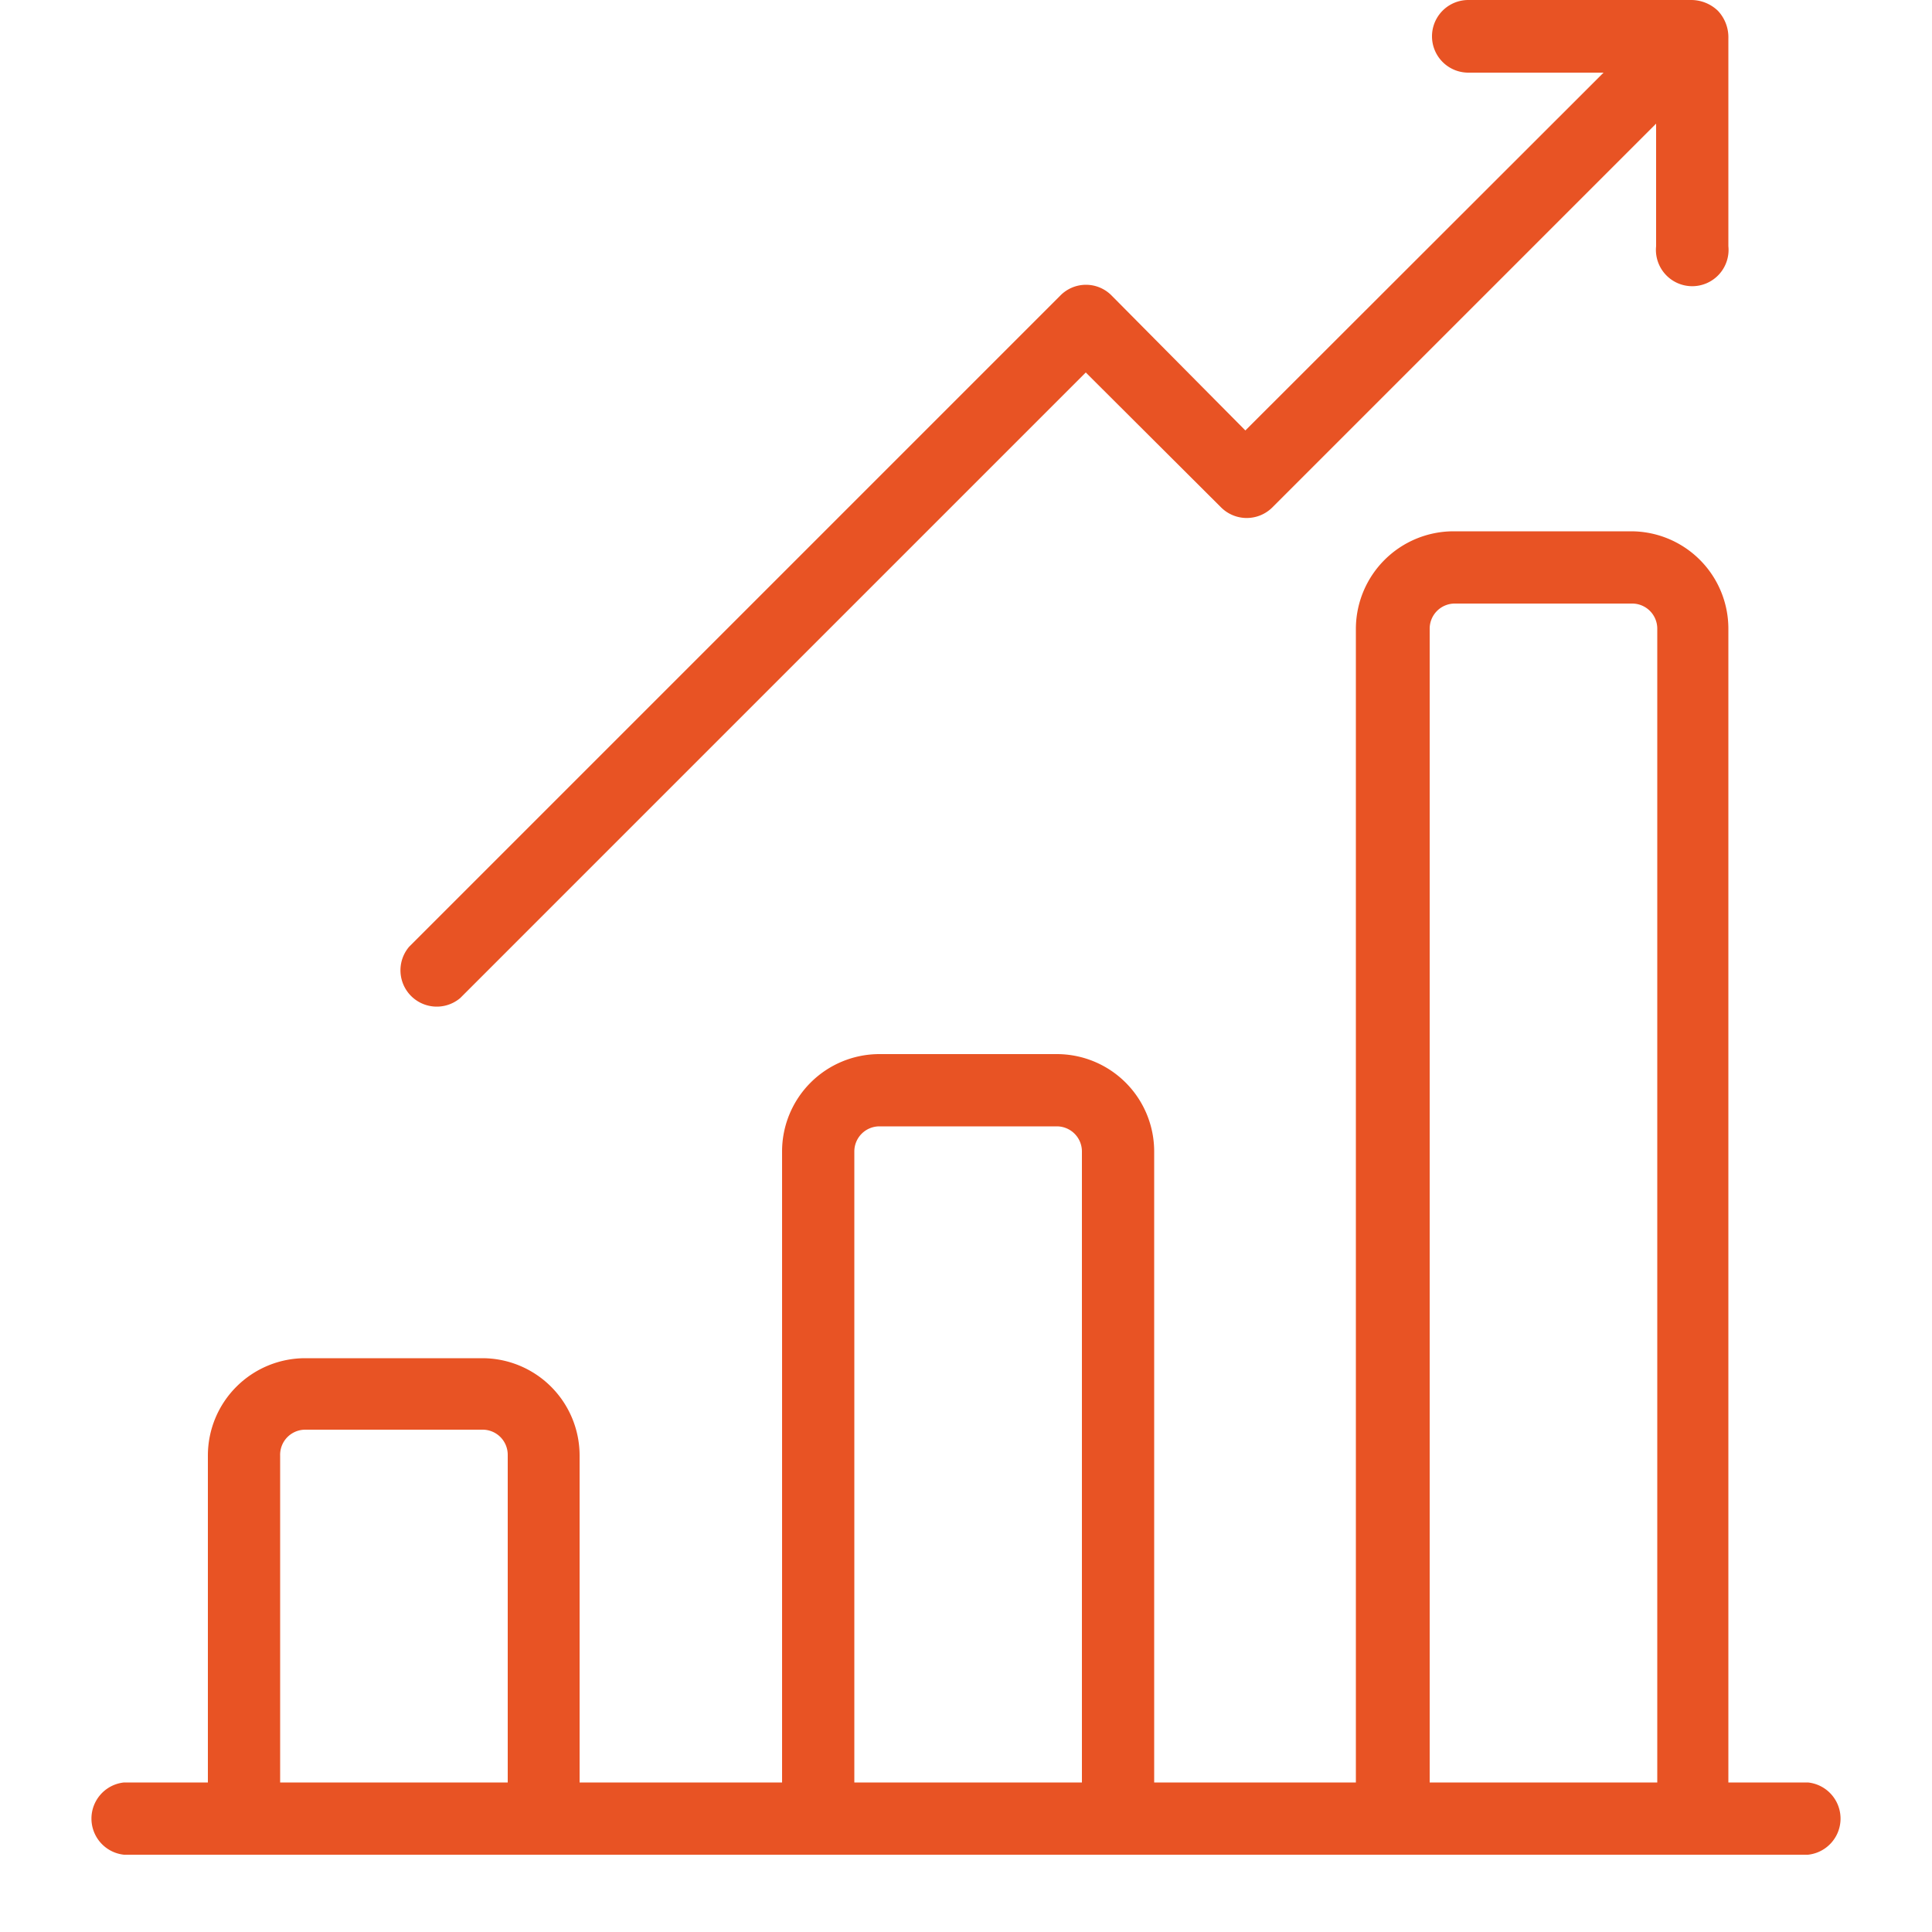
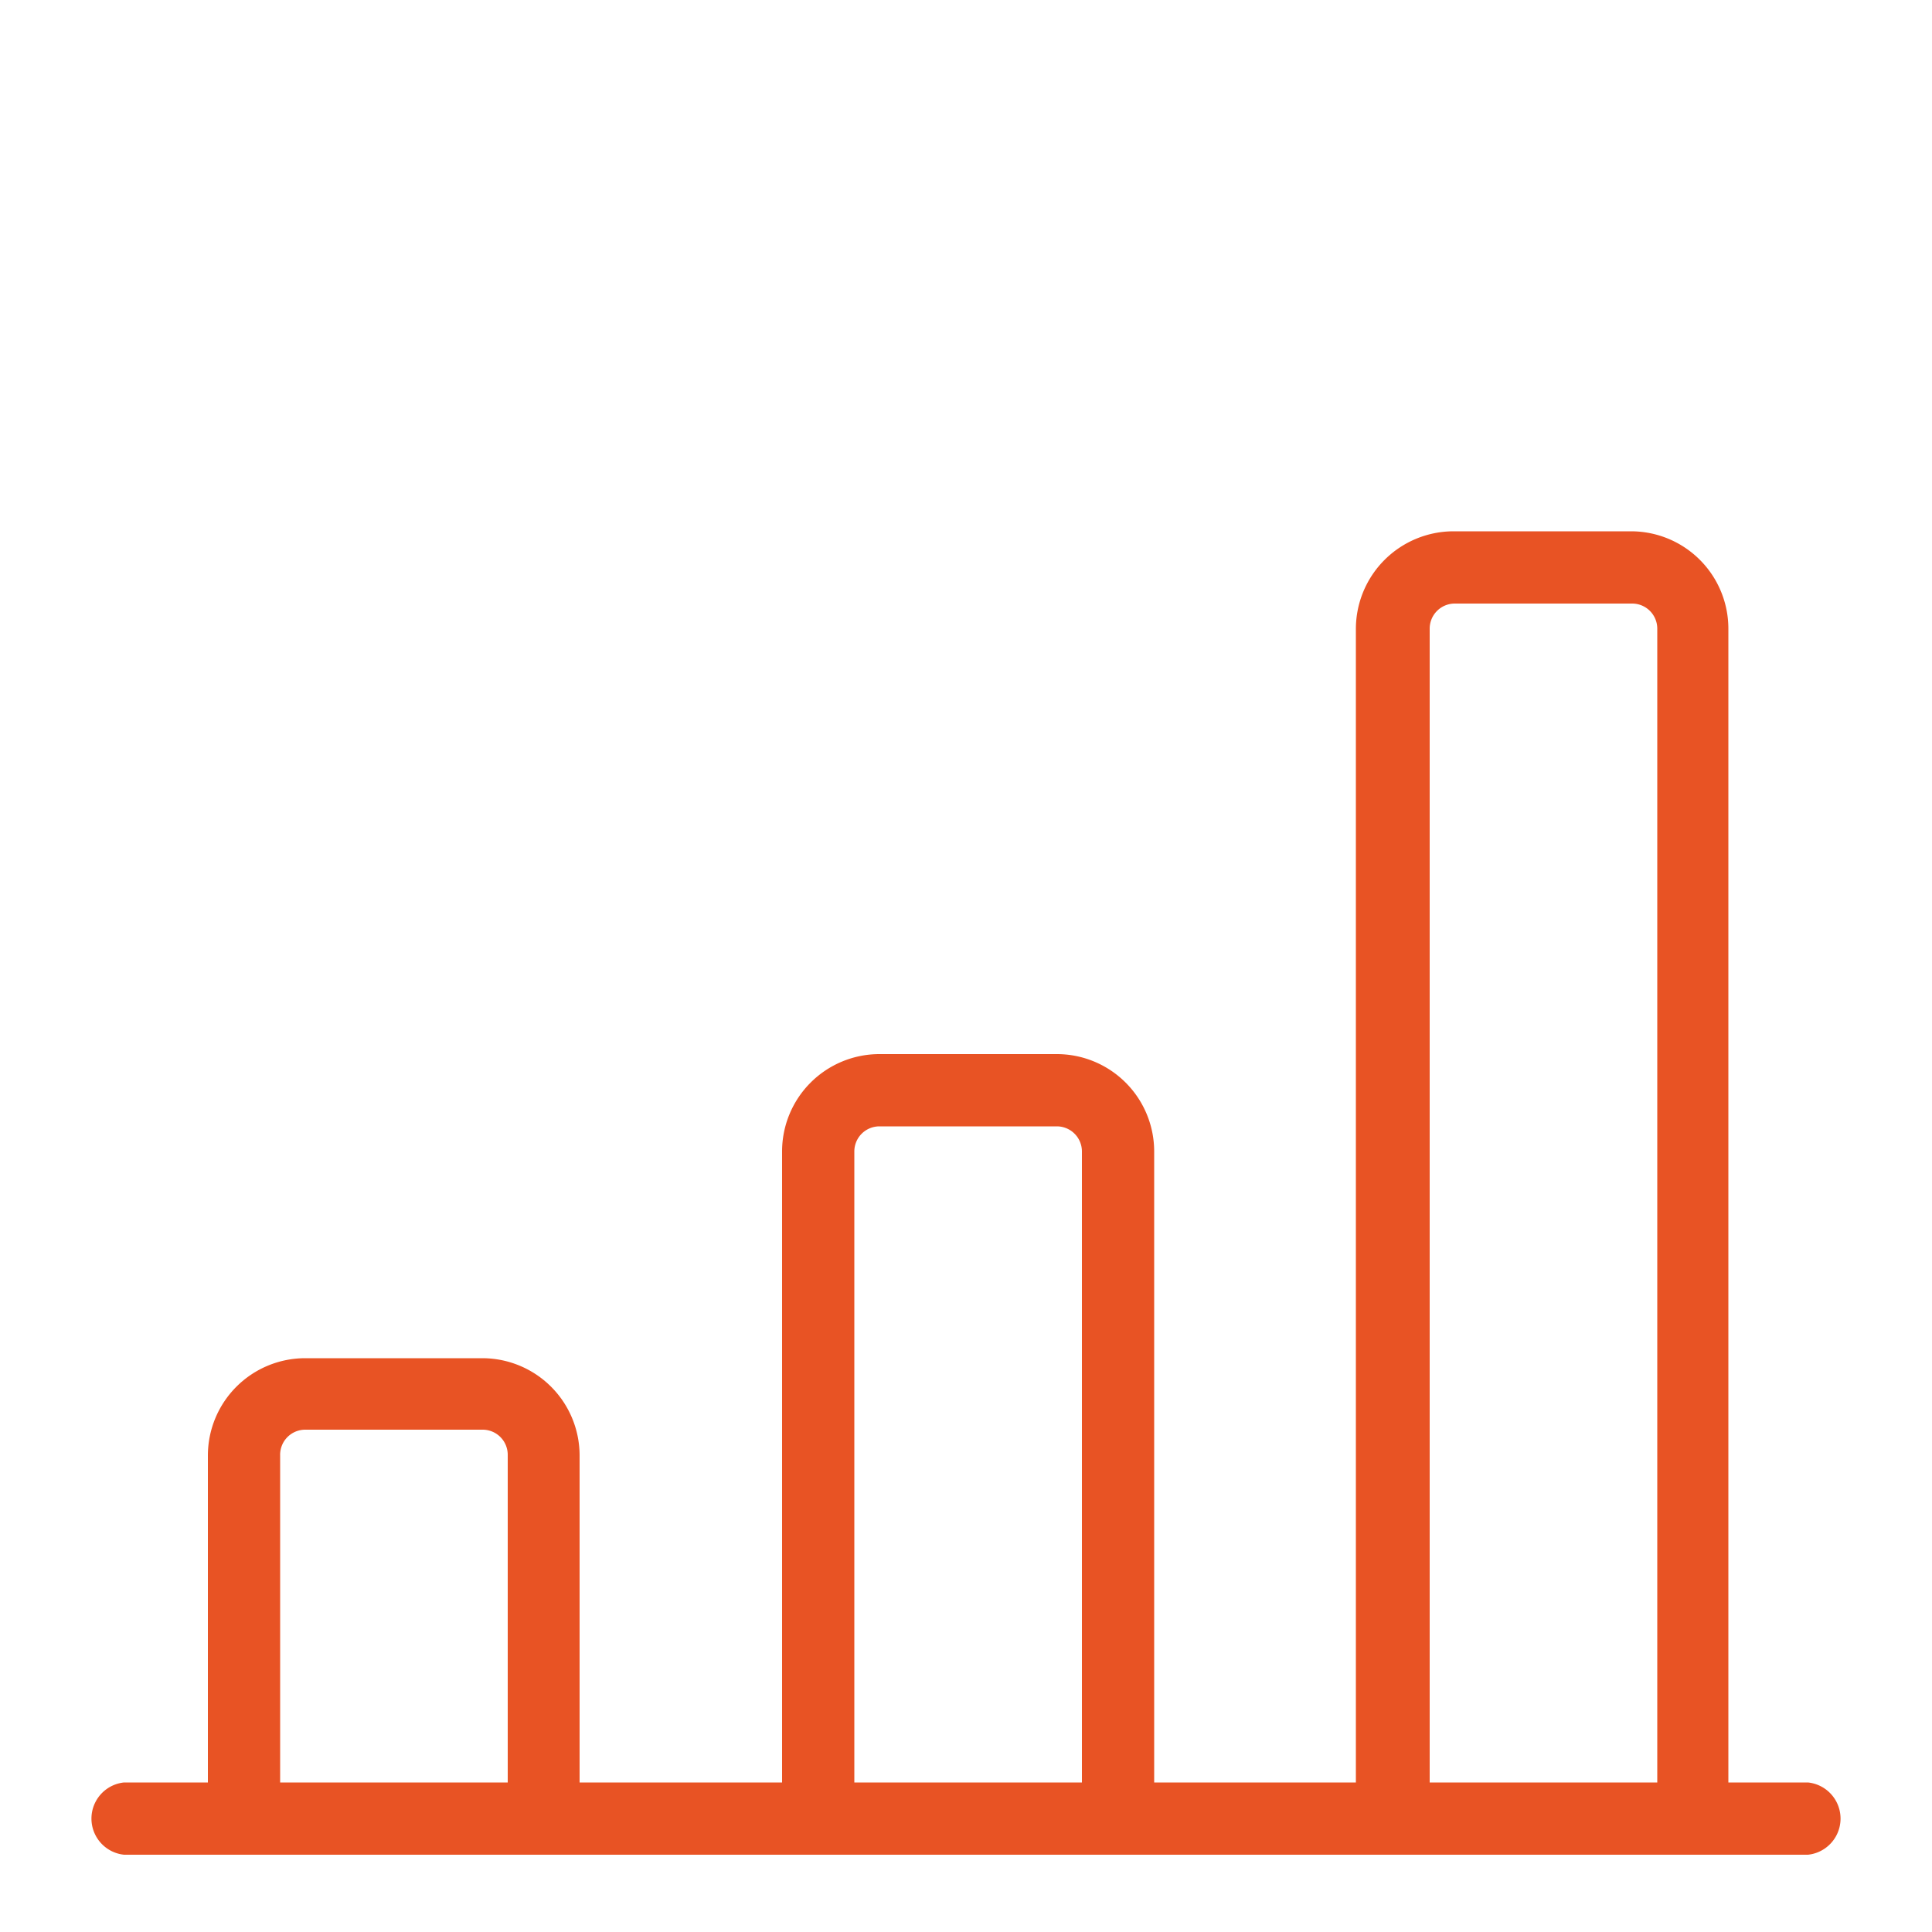
<svg xmlns="http://www.w3.org/2000/svg" viewBox="0 0 50 50">
  <defs>
    <style>.cls-1{opacity:0;}.cls-2{fill:#fff;}.cls-3{fill:#e85324;}</style>
  </defs>
  <title>icon-7</title>
  <g id="Слой_2" data-name="Слой 2">
    <g id="Layer_1" data-name="Layer 1">
      <g class="cls-1">
-         <rect class="cls-2" width="50" height="50" />
-       </g>
+         </g>
      <path class="cls-3" d="M46.79,46.13H44.73V16.27a2.52,2.52,0,0,0-2.52-2.52h-4.6a2.53,2.53,0,0,0-2.52,2.52V46.13H29.87V29.8a2.52,2.52,0,0,0-2.52-2.52H22.76a2.52,2.52,0,0,0-2.52,2.52V46.13H15V37.67a2.52,2.52,0,0,0-2.52-2.52H7.9a2.52,2.52,0,0,0-2.52,2.52v8.46H3.21a.94.94,0,0,0,0,1.87H46.79a.94.94,0,0,0,0-1.87Zm-33.65,0H7.25V37.67A.65.65,0,0,1,7.9,37h4.6a.65.65,0,0,1,.64.65v8.46Zm14.86,0H22.11V29.8a.65.65,0,0,1,.65-.65h4.59a.65.65,0,0,1,.65.65Zm14.86,0H37V16.27a.65.65,0,0,1,.64-.65h4.6a.65.65,0,0,1,.65.65V46.13Z" />
-       <path class="cls-3" d="M44.73,1a1,1,0,0,0-.27-.72A1,1,0,0,0,43.75,0H38a.94.94,0,1,0,0,1.88h3.5l-9.27,9.26L28.77,7.65a.93.93,0,0,0-1.33,0L10.59,24.5a.94.94,0,0,0,1.32,1.33L28.1,9.64l3.5,3.49a.94.94,0,0,0,1.33,0L42.86,3.2V6.37a.94.94,0,1,0,1.87,0V1Z" />
    </g>
  </g>
</svg>